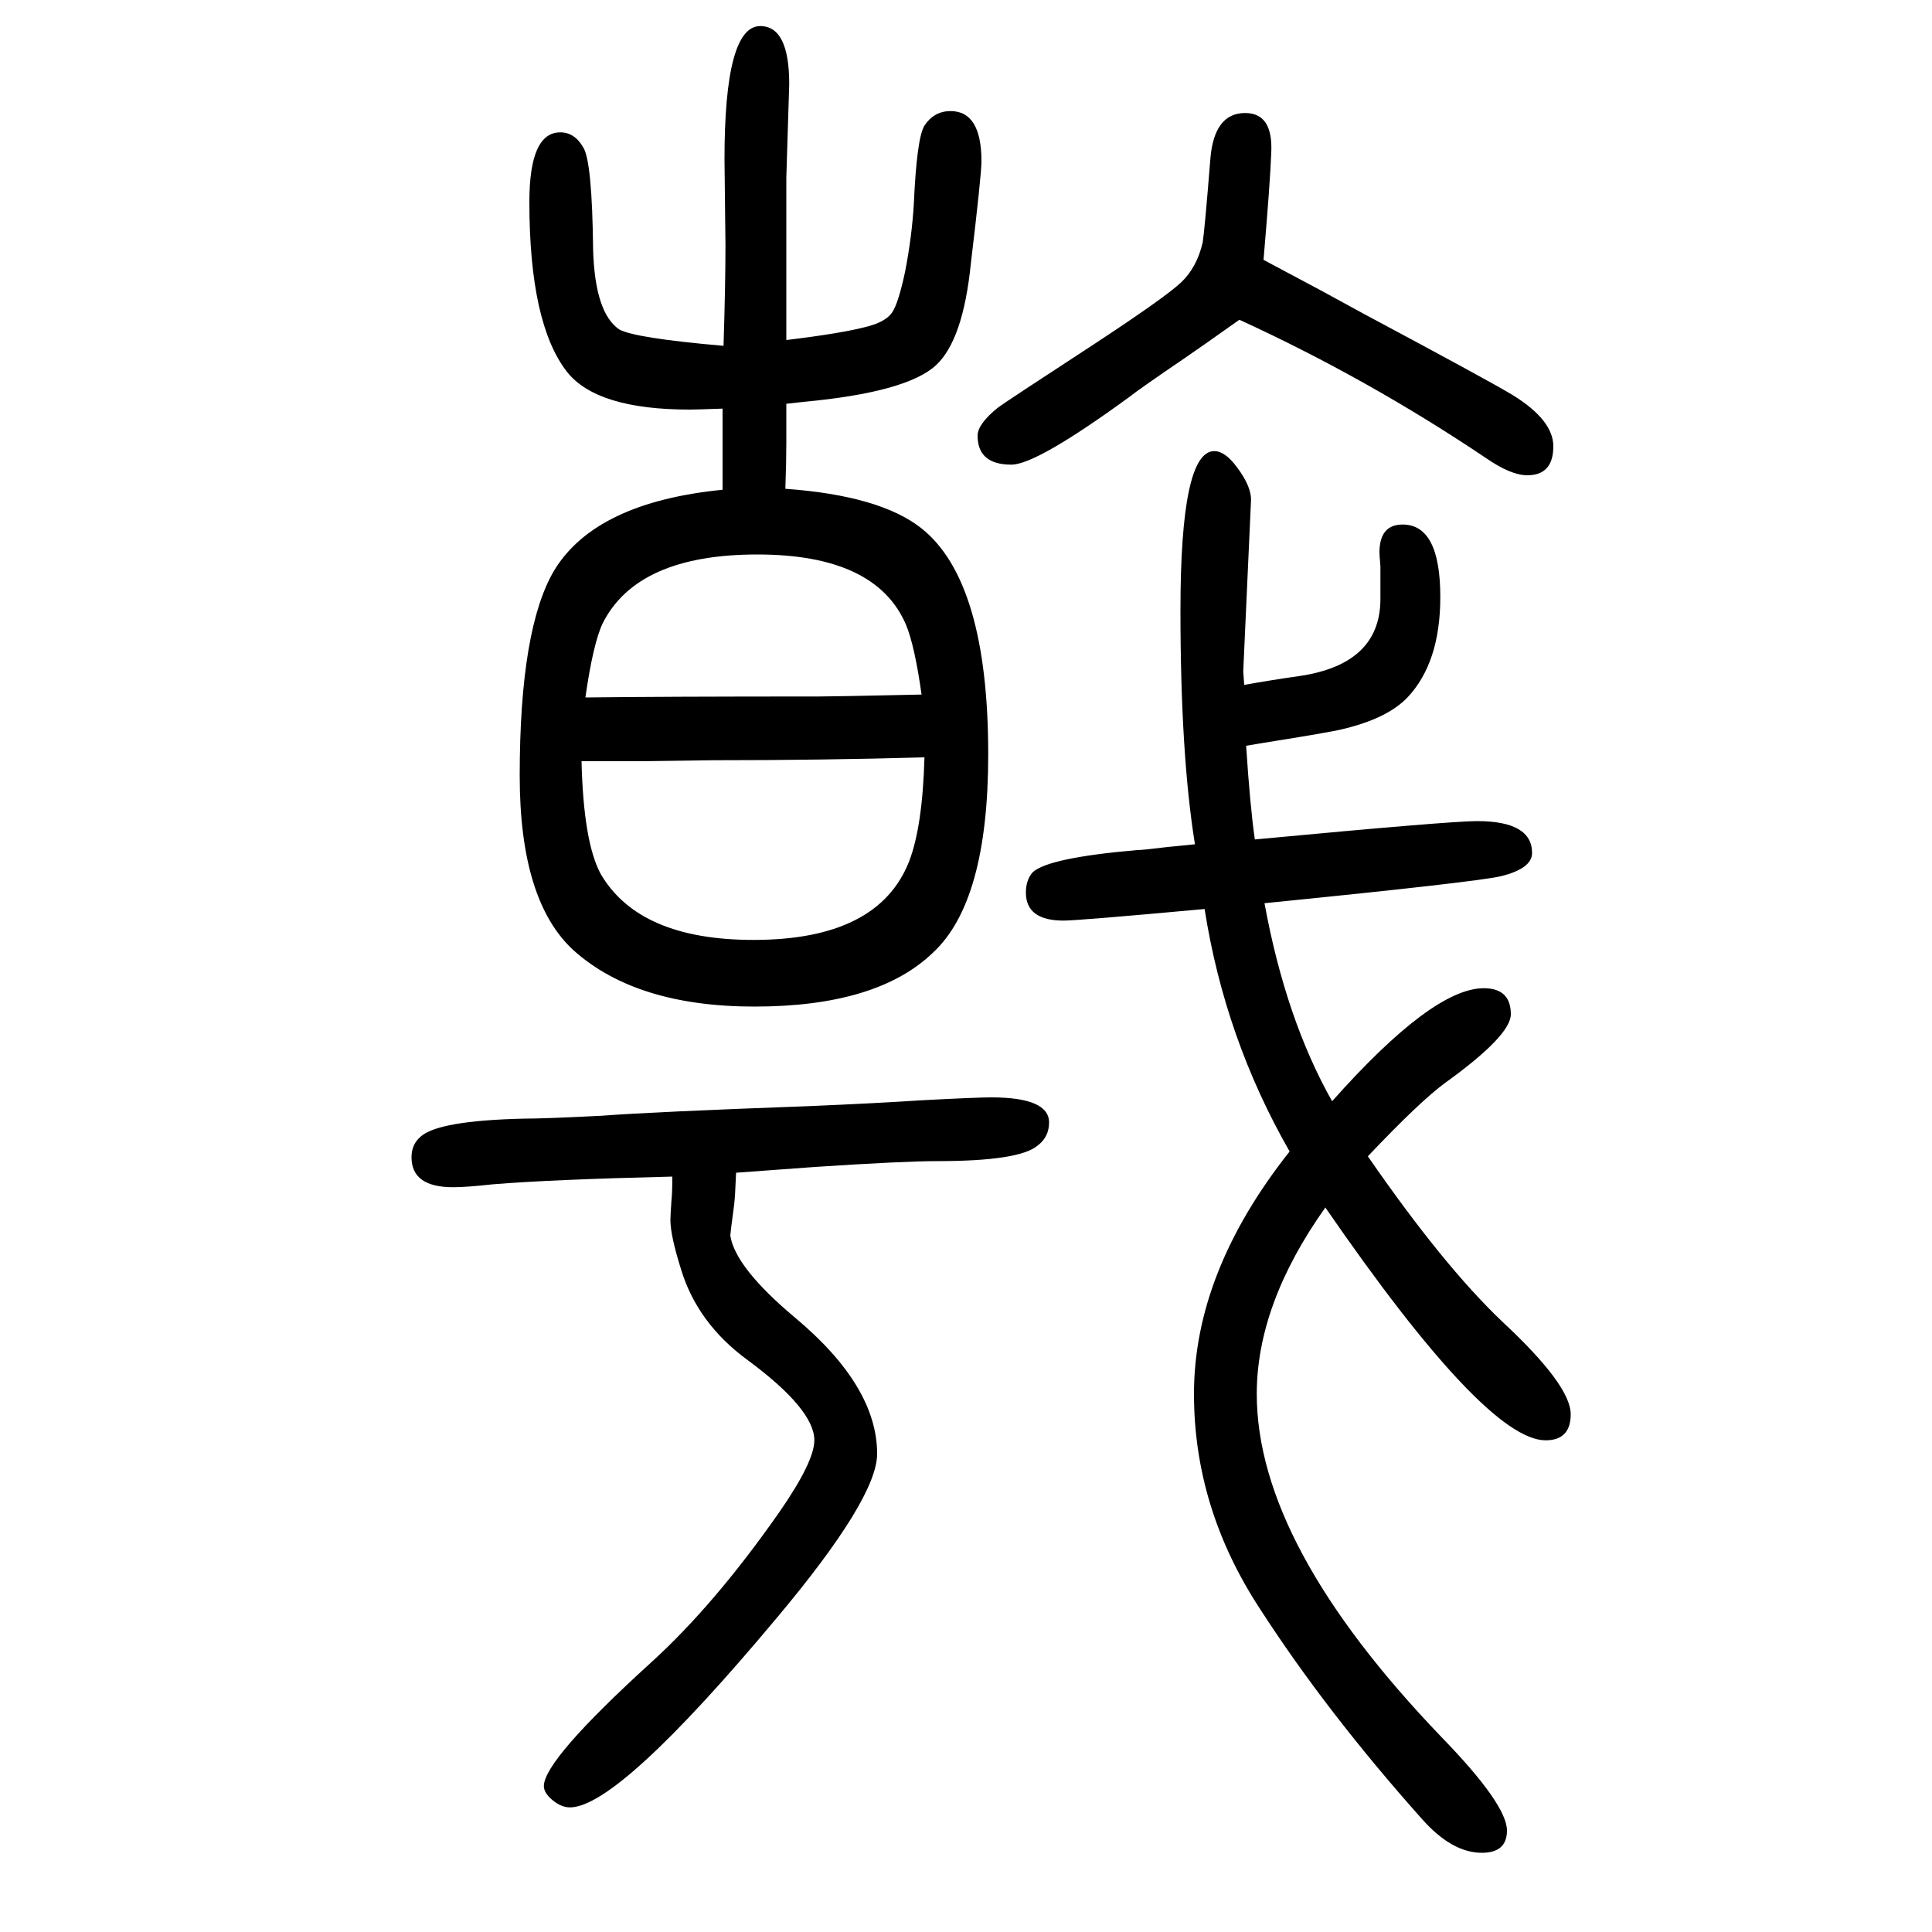
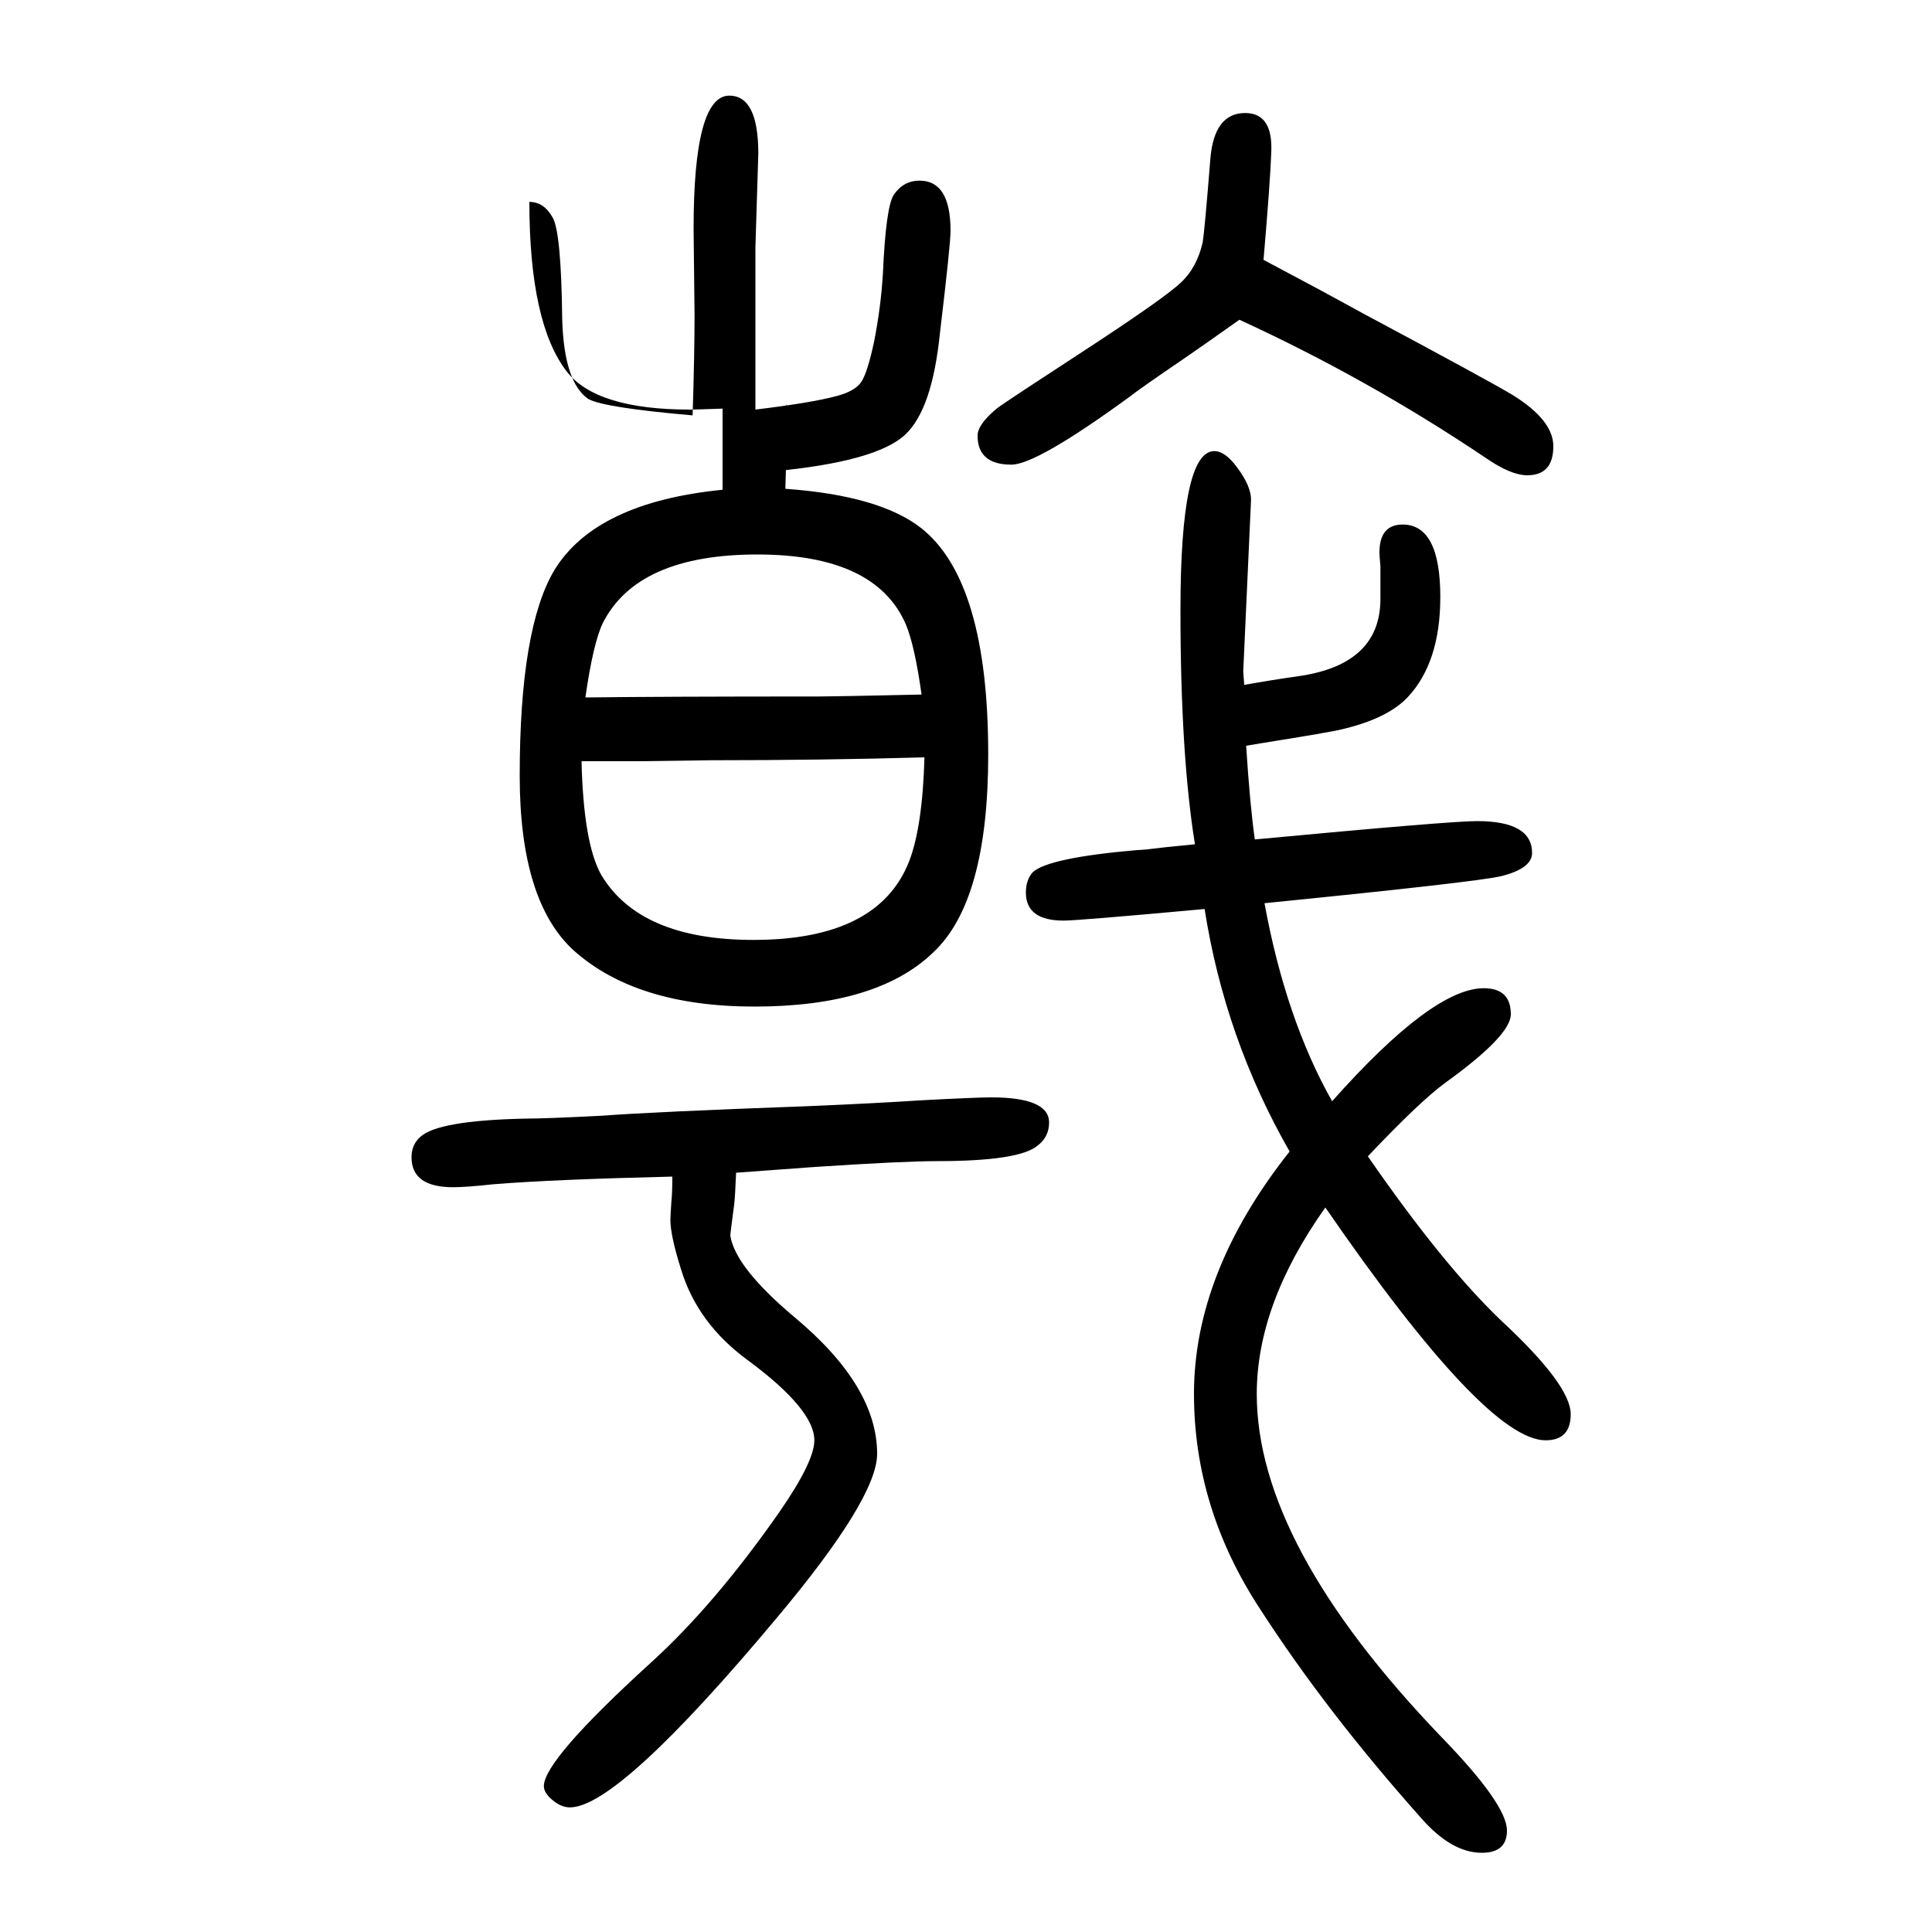
<svg xmlns="http://www.w3.org/2000/svg" height="100" width="100" version="1.1">
-   <path d="M1308 1381l60 -32l44 -24q131 -70 154 -84q42 -26 42 -53q0 -30 -27 -30q-17 0 -43 18q-122 82 -255 143q-38 -27 -57 -40q-47 -32 -57 -40q-96 -70 -122 -70q-35 0 -35 30q0 12 21 29q8 6 100 66q73 48 89.5 63.5t22.5 41.5q2 12 8 87q4 47 36 47q29 0 27 -41 q-1 -29 -8 -111zM814 1232v-29v-12q0 -19 -1 -47q98 -7 141 -41q69 -55 69 -234q0 -152 -57 -205q-58 -56 -185 -56q-122 0 -187 58q-56 51 -56 181q0 153 36 213q43 70 174 83v37v21v26q-27 -1 -34 -1q-96 0 -127 39q-39 50 -39 176q0 72 32 72q15 0 24 -16q9 -15 10 -106 q2 -65 27 -82q16 -9 108 -17q2 64 2 104l-1 89q0 138 37 138q30 0 30 -60l-3 -97v-79v-28v-61q58 7 84 14q19 5 25.5 14.5t13.5 42.5q7 36 9 70q3 68 11 81q10 15 27 15q32 0 32 -52q0 -14 -11 -106q-8 -79 -36 -105q-30 -28 -137 -38zM957 866q-106 -3 -220 -3l-74 -1h-61 q2 -84 20 -117q40 -68 158 -68q129 0 161 81q14 36 16 108zM606 928q81 1 242 1q15 0 106 2q-7 50 -16 72q-31 73 -154 73q-124 0 -160 -71q-10 -21 -18 -77zM1416 453q78 -113 139 -171q71 -66 71 -96q0 -27 -26 -27q-62 0 -228 241q-71 -100 -71 -193q0 -156 191 -355 q68 -70 68 -97q0 -23 -26 -23q-31 0 -62 35q-99 111 -168 218q-68 104 -68 222q0 126 99 251q-67 117 -88 251q-131 -12 -146 -12q-39 0 -39 29q0 13 7 21q16 15 108 23q6 0 30 3l30 3q-15 93 -15 242q0 165 35 165q11 0 23 -16q16 -21 15 -36l-8 -176q0 -1 1 -14q28 5 56 9 q85 12 85 80v34q-1 11 -1 14q0 29 24 29q39 0 39 -75q0 -68 -34 -104q-21 -22 -68 -33q-12 -3 -81 -14l-18 -3q4 -62 9 -97q202 19 230 19q57 0 57 -33q0 -16 -32 -24q-25 -6 -245 -28q22 -120 70 -205q104 117 157 117q28 0 28 -27q0 -22 -68 -71q-26 -19 -80 -76zM762 436 q-1 -25 -2 -33q-4 -30 -4 -32q5 -33 67 -85q85 -71 85 -141q0 -46 -104 -170q-164 -196 -214 -196q-9 0 -18 7.5t-9 14.5q0 27 111 128q66 60 133 156q36 52 36 74q0 32 -69 83q-52 38 -69 94q-11 35 -11 51q0 4 1 19q1 9 1 26q-125 -3 -186 -8q-27 -3 -41 -3q-43 0 -43 31 q0 13 9 21q18 17 108 19q21 0 80 3q52 4 216 10q70 3 115 6q57 3 72 3q60 0 60 -26q0 -15 -12 -24q-19 -16 -104 -16q-35 0 -126 -6z" style="" transform="scale(0.05 -0.05) translate(0 -1650)" />
+   <path d="M1308 1381l60 -32l44 -24q131 -70 154 -84q42 -26 42 -53q0 -30 -27 -30q-17 0 -43 18q-122 82 -255 143q-38 -27 -57 -40q-47 -32 -57 -40q-96 -70 -122 -70q-35 0 -35 30q0 12 21 29q8 6 100 66q73 48 89.5 63.5t22.5 41.5q2 12 8 87q4 47 36 47q29 0 27 -41 q-1 -29 -8 -111zM814 1232v-29v-12q0 -19 -1 -47q98 -7 141 -41q69 -55 69 -234q0 -152 -57 -205q-58 -56 -185 -56q-122 0 -187 58q-56 51 -56 181q0 153 36 213q43 70 174 83v37v21v26q-27 -1 -34 -1q-96 0 -127 39q-39 50 -39 176q15 0 24 -16q9 -15 10 -106 q2 -65 27 -82q16 -9 108 -17q2 64 2 104l-1 89q0 138 37 138q30 0 30 -60l-3 -97v-79v-28v-61q58 7 84 14q19 5 25.5 14.5t13.5 42.5q7 36 9 70q3 68 11 81q10 15 27 15q32 0 32 -52q0 -14 -11 -106q-8 -79 -36 -105q-30 -28 -137 -38zM957 866q-106 -3 -220 -3l-74 -1h-61 q2 -84 20 -117q40 -68 158 -68q129 0 161 81q14 36 16 108zM606 928q81 1 242 1q15 0 106 2q-7 50 -16 72q-31 73 -154 73q-124 0 -160 -71q-10 -21 -18 -77zM1416 453q78 -113 139 -171q71 -66 71 -96q0 -27 -26 -27q-62 0 -228 241q-71 -100 -71 -193q0 -156 191 -355 q68 -70 68 -97q0 -23 -26 -23q-31 0 -62 35q-99 111 -168 218q-68 104 -68 222q0 126 99 251q-67 117 -88 251q-131 -12 -146 -12q-39 0 -39 29q0 13 7 21q16 15 108 23q6 0 30 3l30 3q-15 93 -15 242q0 165 35 165q11 0 23 -16q16 -21 15 -36l-8 -176q0 -1 1 -14q28 5 56 9 q85 12 85 80v34q-1 11 -1 14q0 29 24 29q39 0 39 -75q0 -68 -34 -104q-21 -22 -68 -33q-12 -3 -81 -14l-18 -3q4 -62 9 -97q202 19 230 19q57 0 57 -33q0 -16 -32 -24q-25 -6 -245 -28q22 -120 70 -205q104 117 157 117q28 0 28 -27q0 -22 -68 -71q-26 -19 -80 -76zM762 436 q-1 -25 -2 -33q-4 -30 -4 -32q5 -33 67 -85q85 -71 85 -141q0 -46 -104 -170q-164 -196 -214 -196q-9 0 -18 7.5t-9 14.5q0 27 111 128q66 60 133 156q36 52 36 74q0 32 -69 83q-52 38 -69 94q-11 35 -11 51q0 4 1 19q1 9 1 26q-125 -3 -186 -8q-27 -3 -41 -3q-43 0 -43 31 q0 13 9 21q18 17 108 19q21 0 80 3q52 4 216 10q70 3 115 6q57 3 72 3q60 0 60 -26q0 -15 -12 -24q-19 -16 -104 -16q-35 0 -126 -6z" style="" transform="scale(0.05 -0.05) translate(0 -1650)" />
</svg>